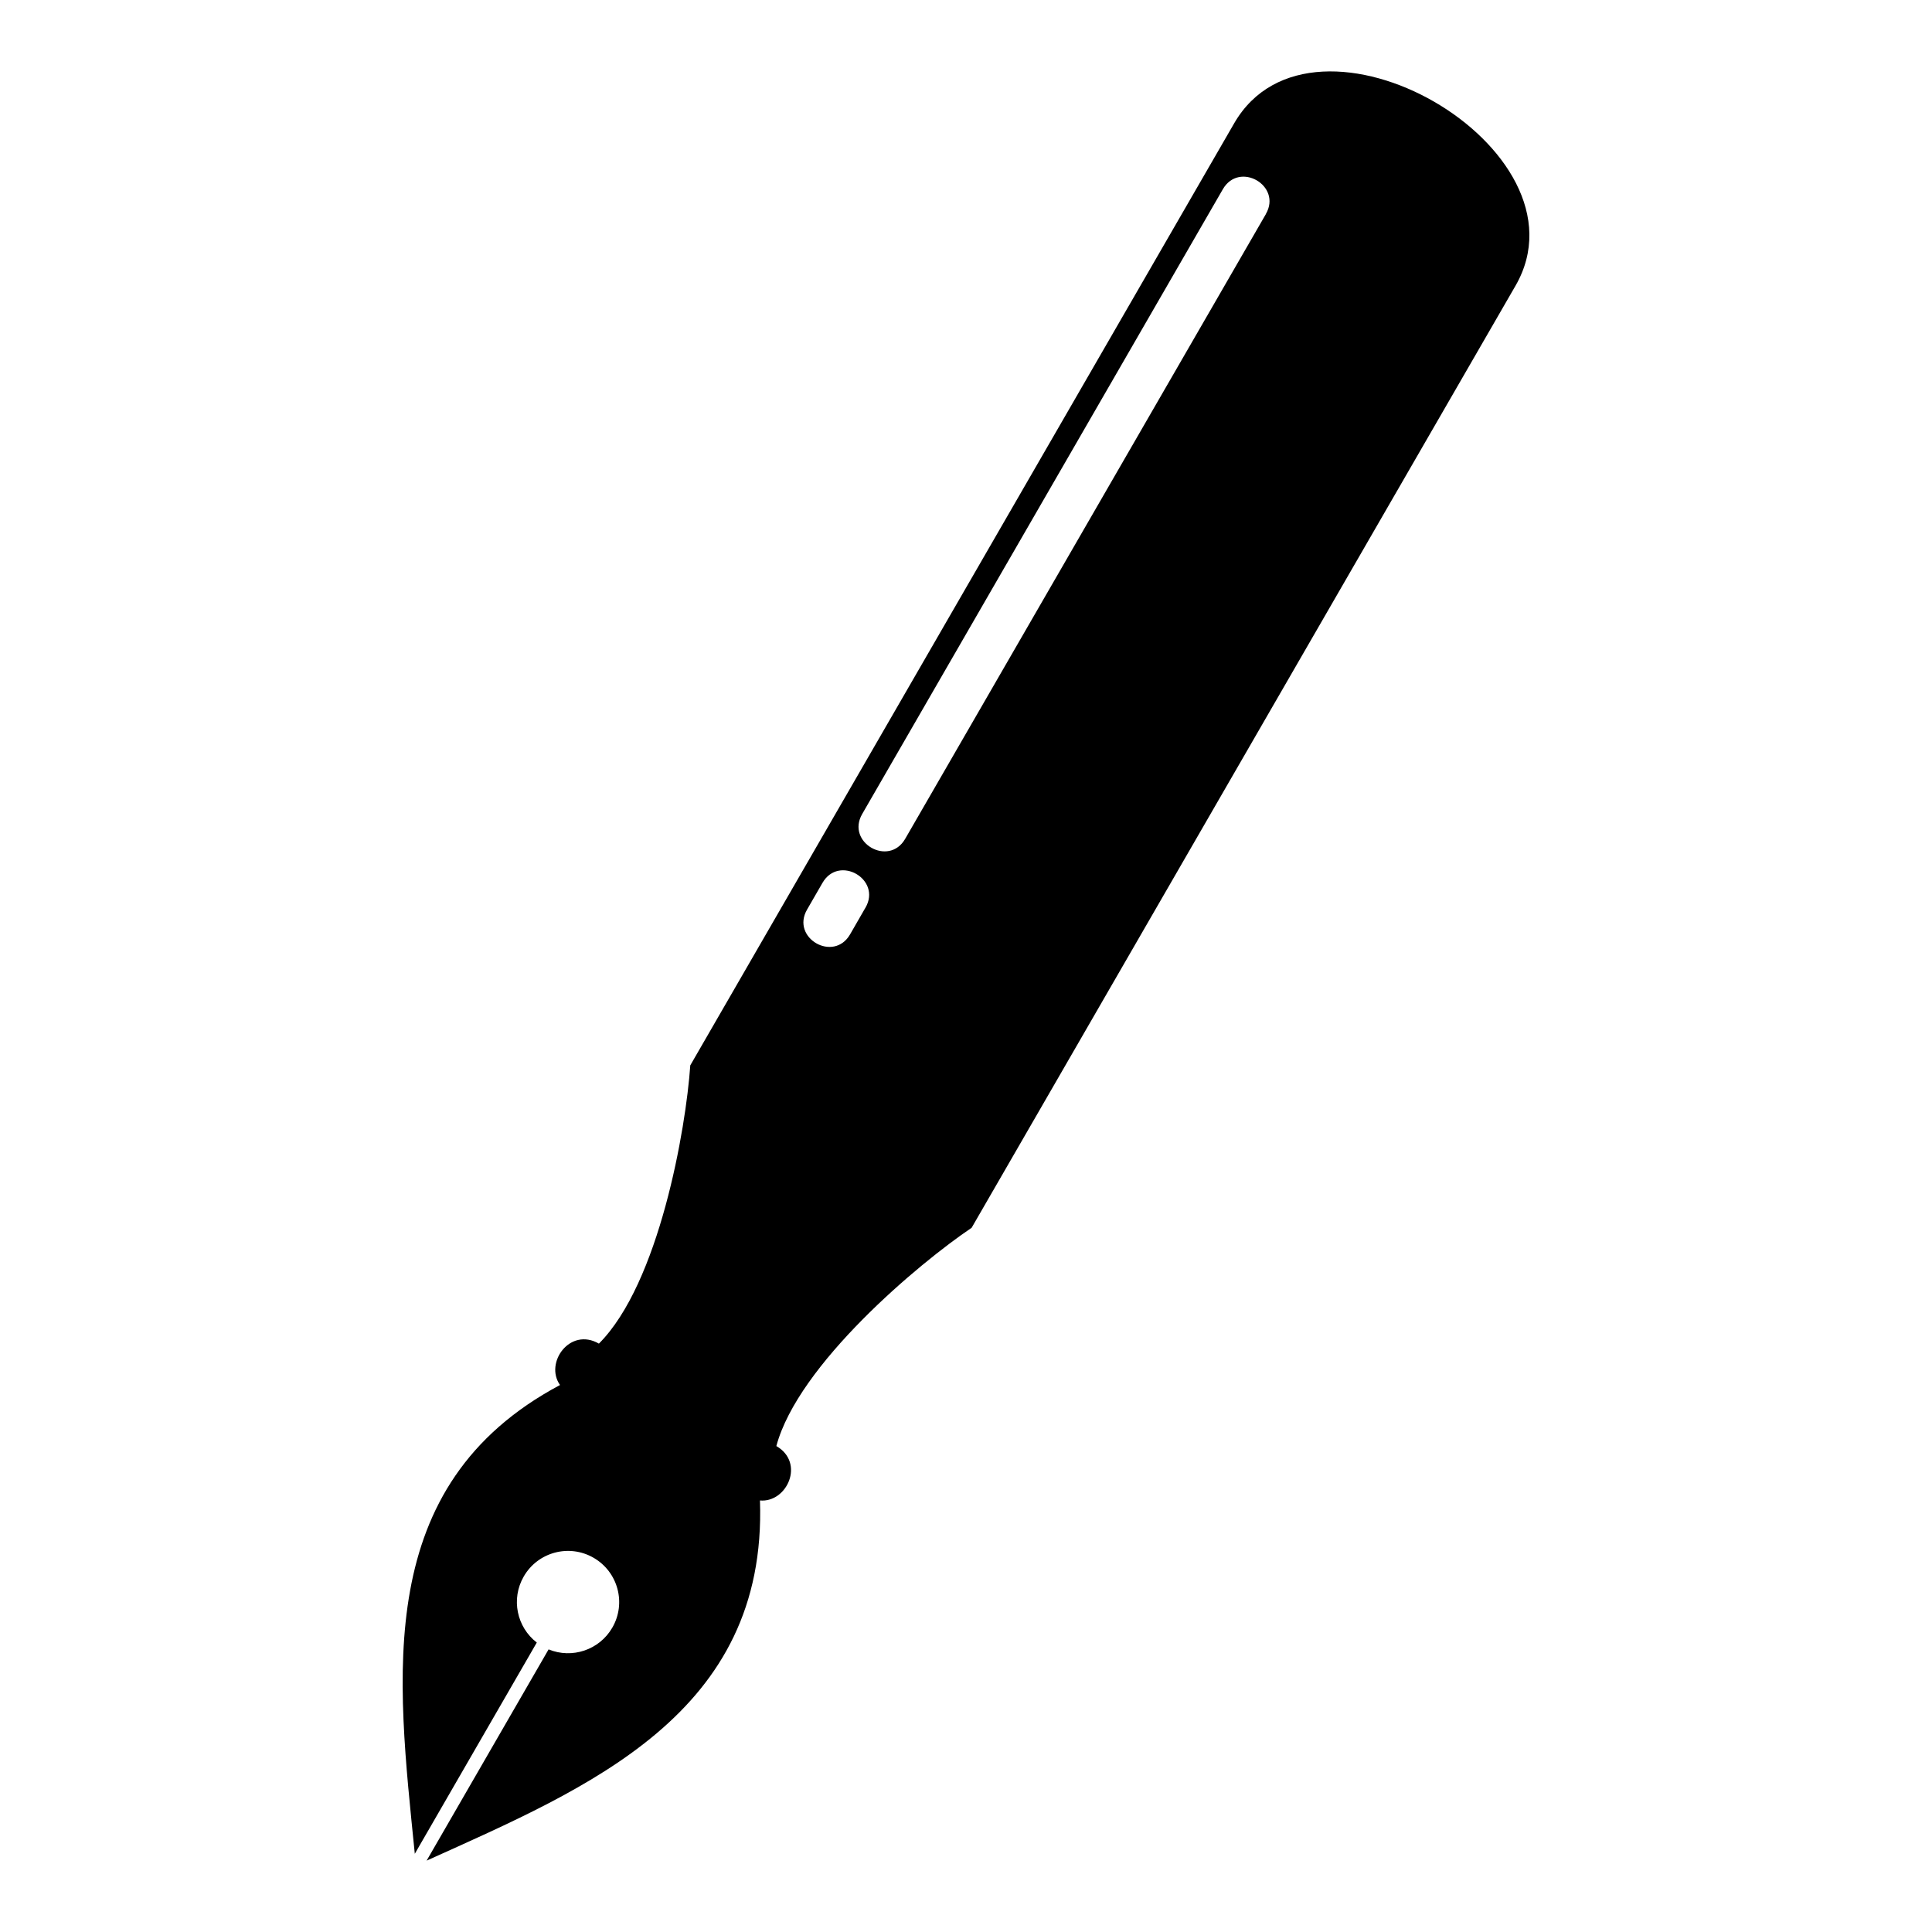
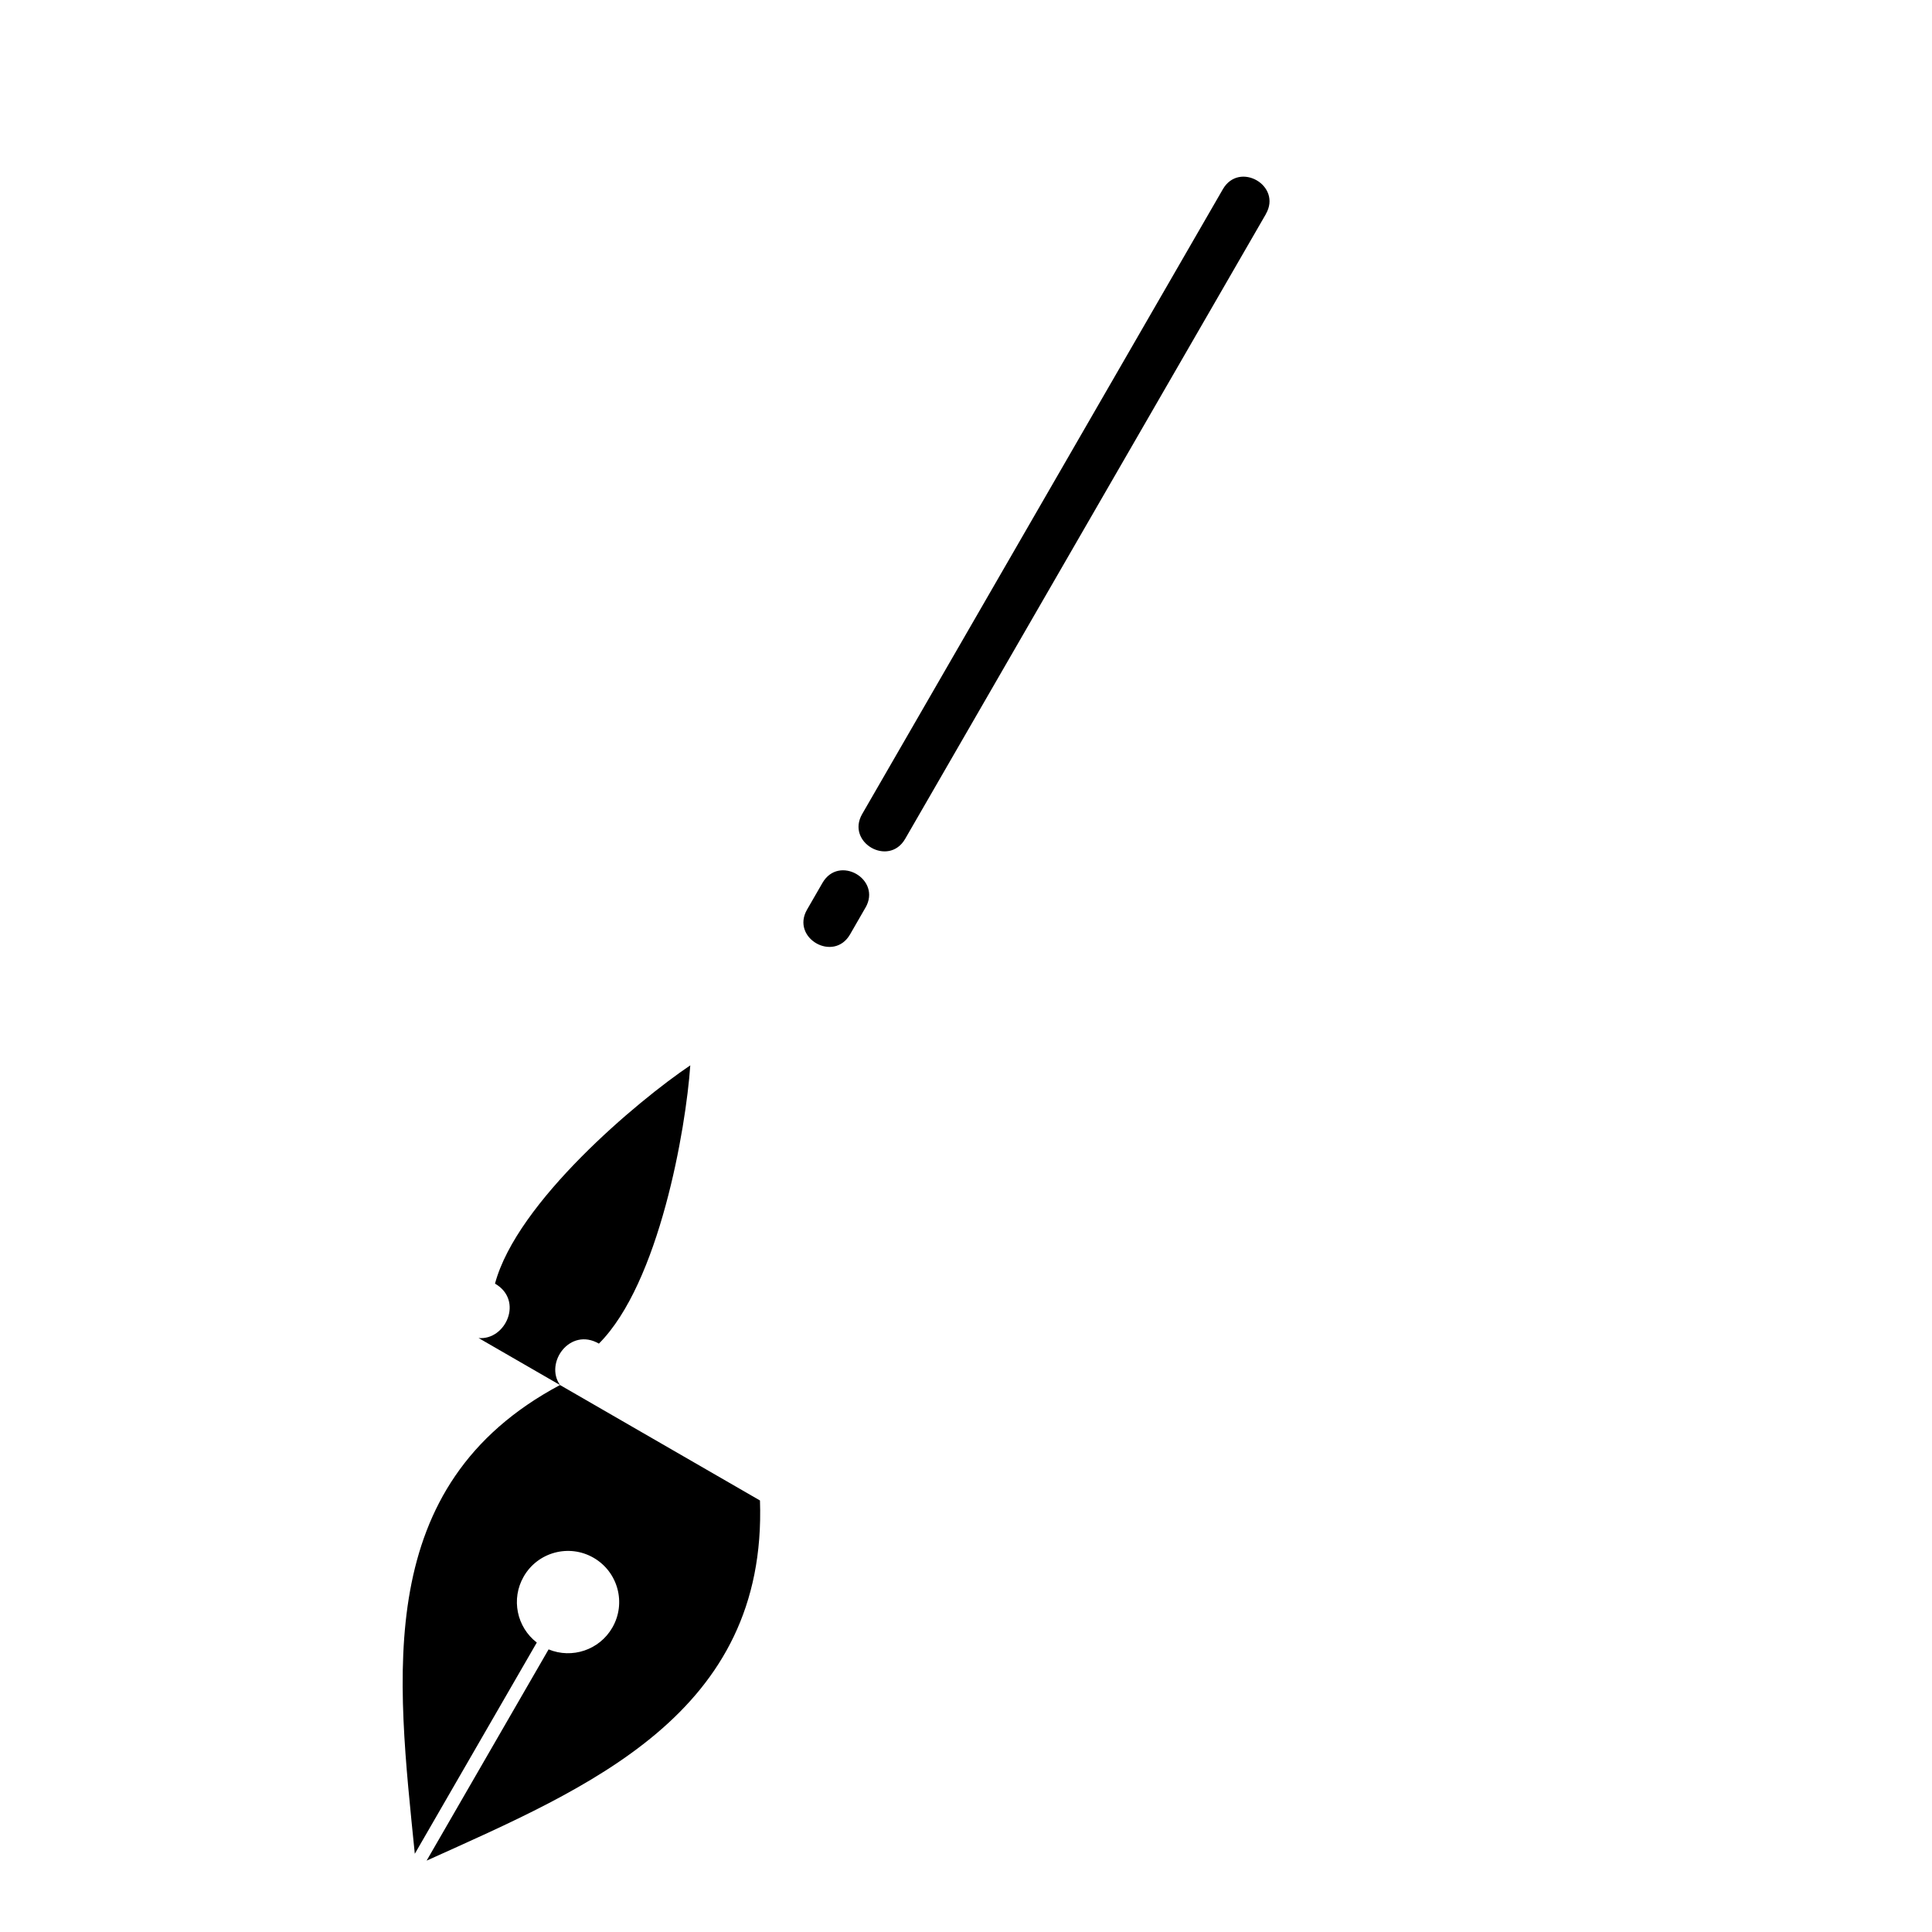
<svg xmlns="http://www.w3.org/2000/svg" fill="#000000" width="800px" height="800px" version="1.1" viewBox="144 144 512 512">
-   <path d="m345.4 541.64c1.934 56.559-45.344 76.039-88.344 95.449l32.328-55.984c6.184 2.555 13.453 0.18 16.883-5.758 3.75-6.484 1.527-14.766-4.957-18.516s-14.781-1.527-18.516 4.957c-3.43 5.957-1.844 13.422 3.461 17.504l-32.328 55.984c-4.699-46.93-11.457-97.625 38.48-124.23-4.156-5.894 2.644-15.402 10.309-10.973 15.977-15.977 23.066-56.953 24.215-73.742l144.13-249.64c20.98-36.336 95.539 6.711 74.559 43.047l-144.13 249.64c-13.965 9.402-45.965 36.23-51.75 57.844 7.664 4.43 2.828 15.07-4.352 14.418zm134.08-340.92-95.598 165.58c-4.352 7.527-15.734 0.953-11.395-6.574l95.582-165.58c4.352-7.527 15.75-0.953 11.395 6.574zm-106.12 183.81-4.082 7.09c-4.352 7.527-15.75 0.953-11.395-6.574l4.082-7.074c4.352-7.543 15.75-0.953 11.395 6.574z" fill-rule="evenodd" />
+   <path d="m345.4 541.64c1.934 56.559-45.344 76.039-88.344 95.449l32.328-55.984c6.184 2.555 13.453 0.18 16.883-5.758 3.75-6.484 1.527-14.766-4.957-18.516s-14.781-1.527-18.516 4.957c-3.43 5.957-1.844 13.422 3.461 17.504l-32.328 55.984c-4.699-46.93-11.457-97.625 38.48-124.23-4.156-5.894 2.644-15.402 10.309-10.973 15.977-15.977 23.066-56.953 24.215-73.742l144.13-249.64l-144.13 249.64c-13.965 9.402-45.965 36.23-51.75 57.844 7.664 4.43 2.828 15.07-4.352 14.418zm134.08-340.92-95.598 165.58c-4.352 7.527-15.734 0.953-11.395-6.574l95.582-165.58c4.352-7.527 15.75-0.953 11.395 6.574zm-106.12 183.81-4.082 7.09c-4.352 7.527-15.75 0.953-11.395-6.574l4.082-7.074c4.352-7.543 15.75-0.953 11.395 6.574z" fill-rule="evenodd" />
</svg>